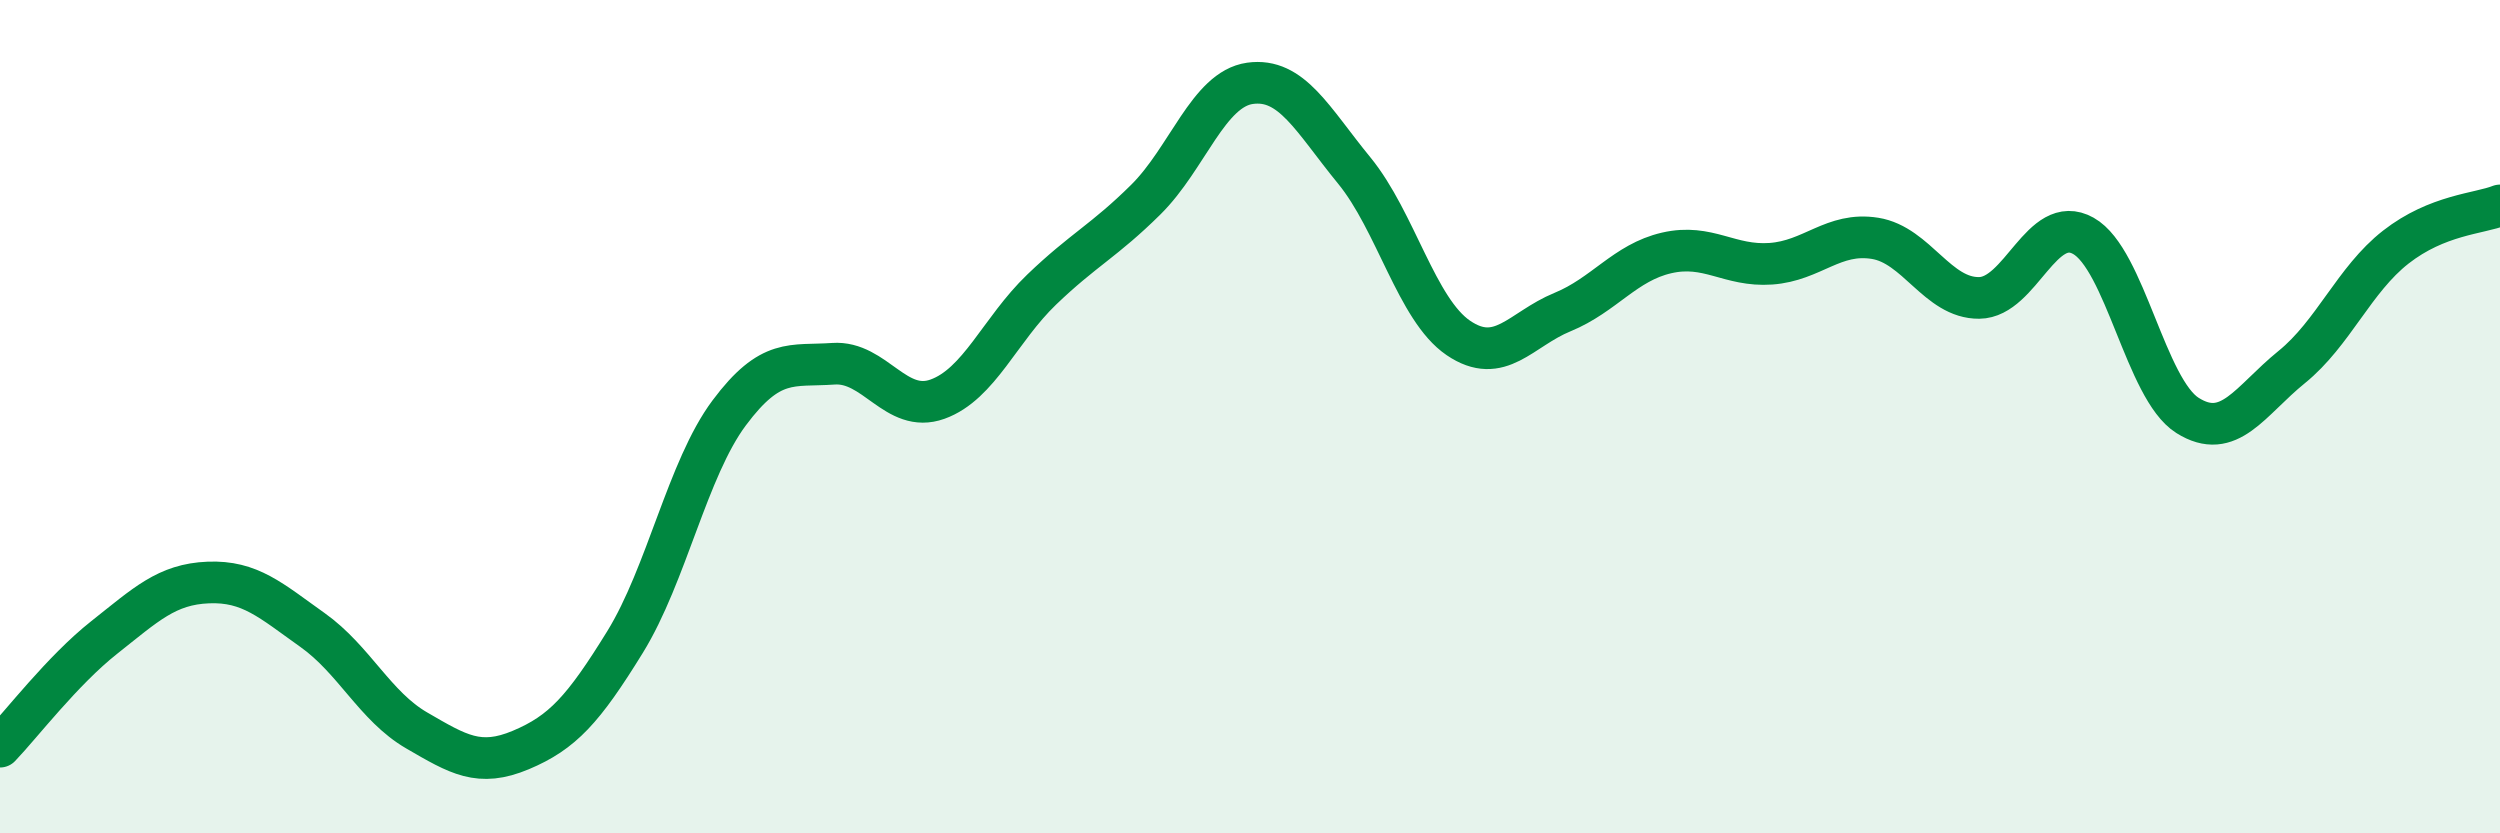
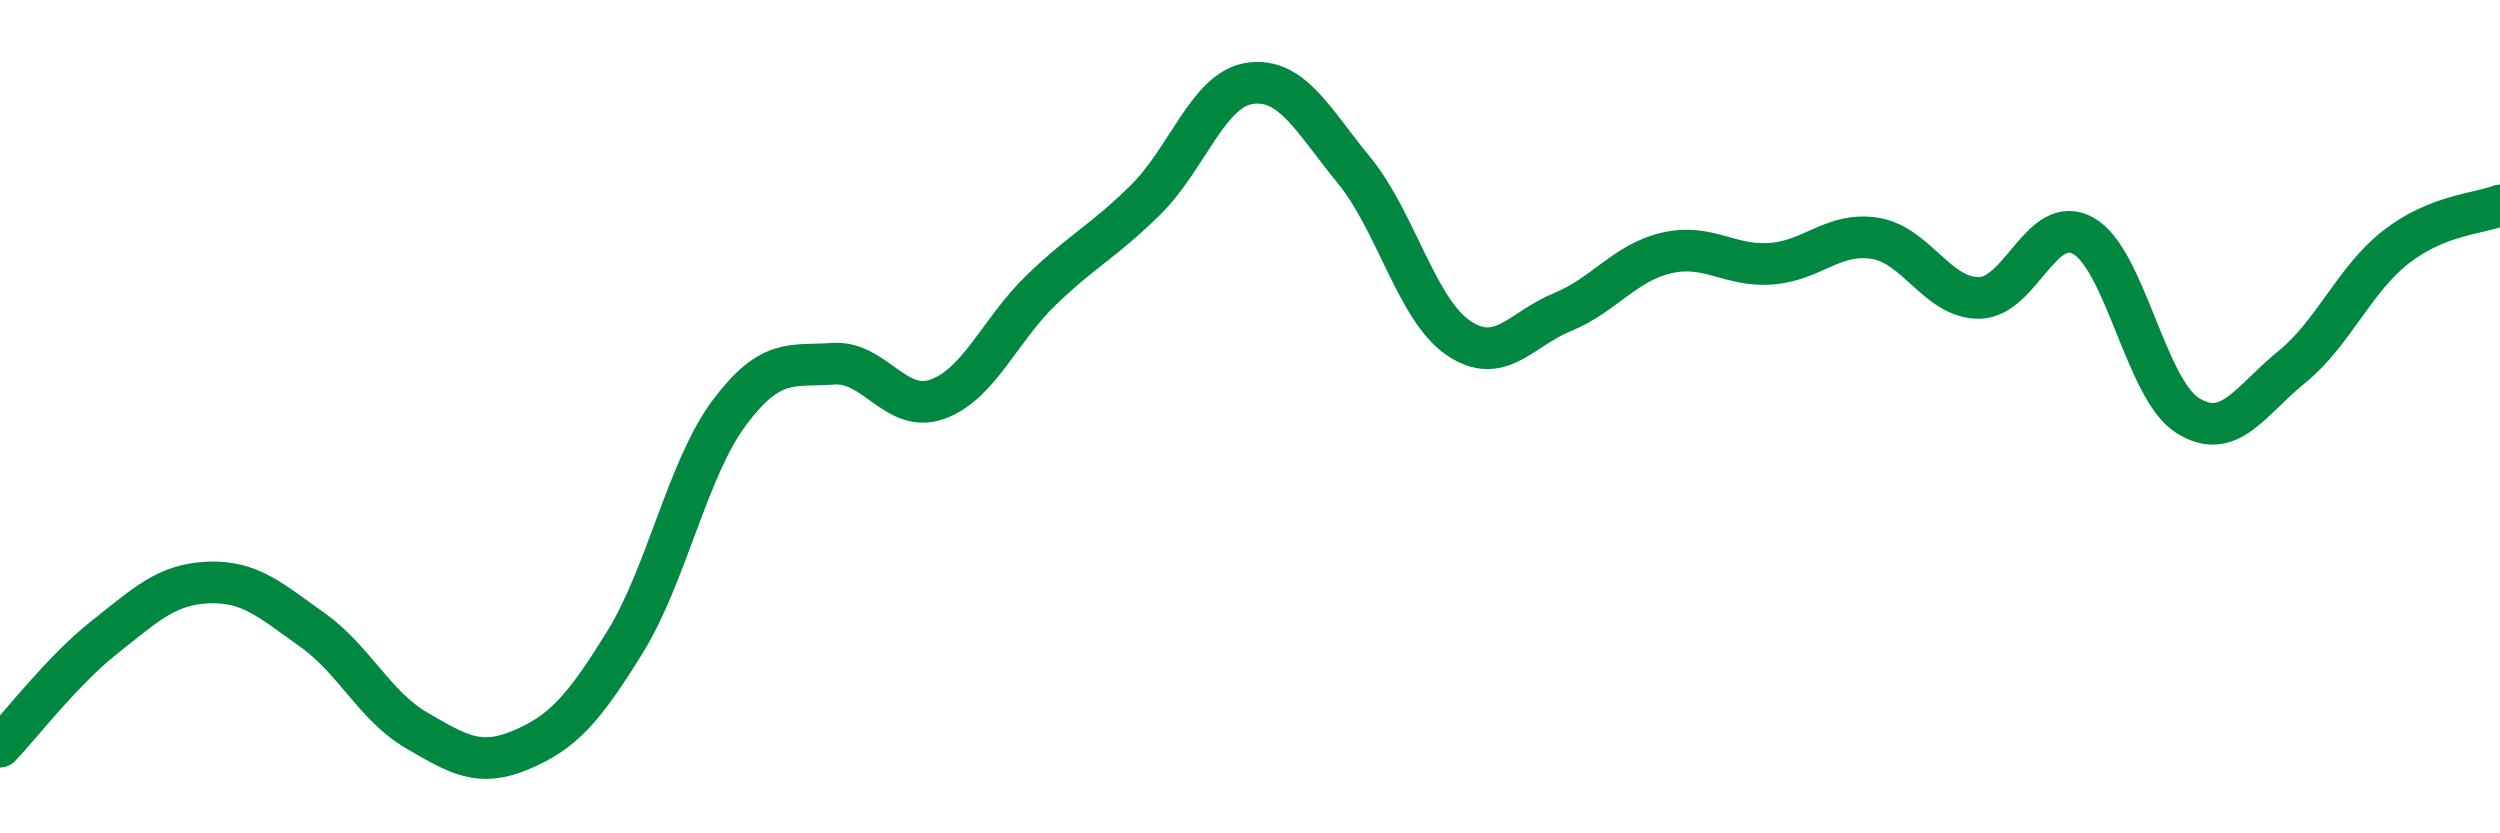
<svg xmlns="http://www.w3.org/2000/svg" width="60" height="20" viewBox="0 0 60 20">
-   <path d="M 0,17.92 C 0.5,17.4 1.5,16.09 2.5,15.3 C 3.5,14.51 4,14.02 5,13.98 C 6,13.94 6.5,14.41 7.5,15.12 C 8.5,15.83 9,16.95 10,17.53 C 11,18.11 11.5,18.42 12.5,18 C 13.5,17.58 14,17.03 15,15.41 C 16,13.79 16.5,11.25 17.5,9.91 C 18.5,8.57 19,8.8 20,8.73 C 21,8.66 21.5,9.94 22.5,9.58 C 23.5,9.22 24,7.91 25,6.95 C 26,5.99 26.5,5.78 27.5,4.79 C 28.5,3.8 29,2.14 30,2 C 31,1.86 31.5,2.87 32.5,4.09 C 33.5,5.31 34,7.43 35,8.11 C 36,8.79 36.5,7.9 37.5,7.49 C 38.5,7.08 39,6.3 40,6.07 C 41,5.84 41.5,6.4 42.5,6.33 C 43.5,6.26 44,5.56 45,5.72 C 46,5.88 46.5,7.16 47.5,7.15 C 48.5,7.14 49,5.1 50,5.66 C 51,6.22 51.5,9.34 52.5,9.97 C 53.5,10.6 54,9.62 55,8.81 C 56,8 56.5,6.71 57.5,5.93 C 58.5,5.15 59.5,5.13 60,4.93L60 20L0 20Z" fill="#008740" opacity="0.1" stroke-linecap="round" stroke-linejoin="round" />
  <path d="M 0,17.92 C 0.5,17.4 1.5,16.09 2.5,15.3 C 3.5,14.51 4,14.02 5,13.98 C 6,13.94 6.5,14.41 7.5,15.12 C 8.5,15.83 9,16.95 10,17.53 C 11,18.11 11.5,18.42 12.5,18 C 13.5,17.58 14,17.03 15,15.41 C 16,13.79 16.5,11.25 17.5,9.91 C 18.5,8.57 19,8.8 20,8.73 C 21,8.66 21.5,9.94 22.5,9.58 C 23.5,9.22 24,7.91 25,6.95 C 26,5.99 26.5,5.78 27.5,4.79 C 28.5,3.8 29,2.14 30,2 C 31,1.86 31.5,2.87 32.5,4.09 C 33.5,5.31 34,7.43 35,8.11 C 36,8.79 36.5,7.9 37.5,7.49 C 38.5,7.08 39,6.3 40,6.07 C 41,5.84 41.5,6.4 42.5,6.33 C 43.5,6.26 44,5.56 45,5.72 C 46,5.88 46.5,7.16 47.5,7.15 C 48.5,7.14 49,5.1 50,5.66 C 51,6.22 51.5,9.34 52.5,9.97 C 53.5,10.6 54,9.62 55,8.81 C 56,8 56.5,6.71 57.5,5.93 C 58.5,5.15 59.5,5.13 60,4.93" stroke="#008740" stroke-width="1" fill="none" stroke-linecap="round" stroke-linejoin="round" />
</svg>